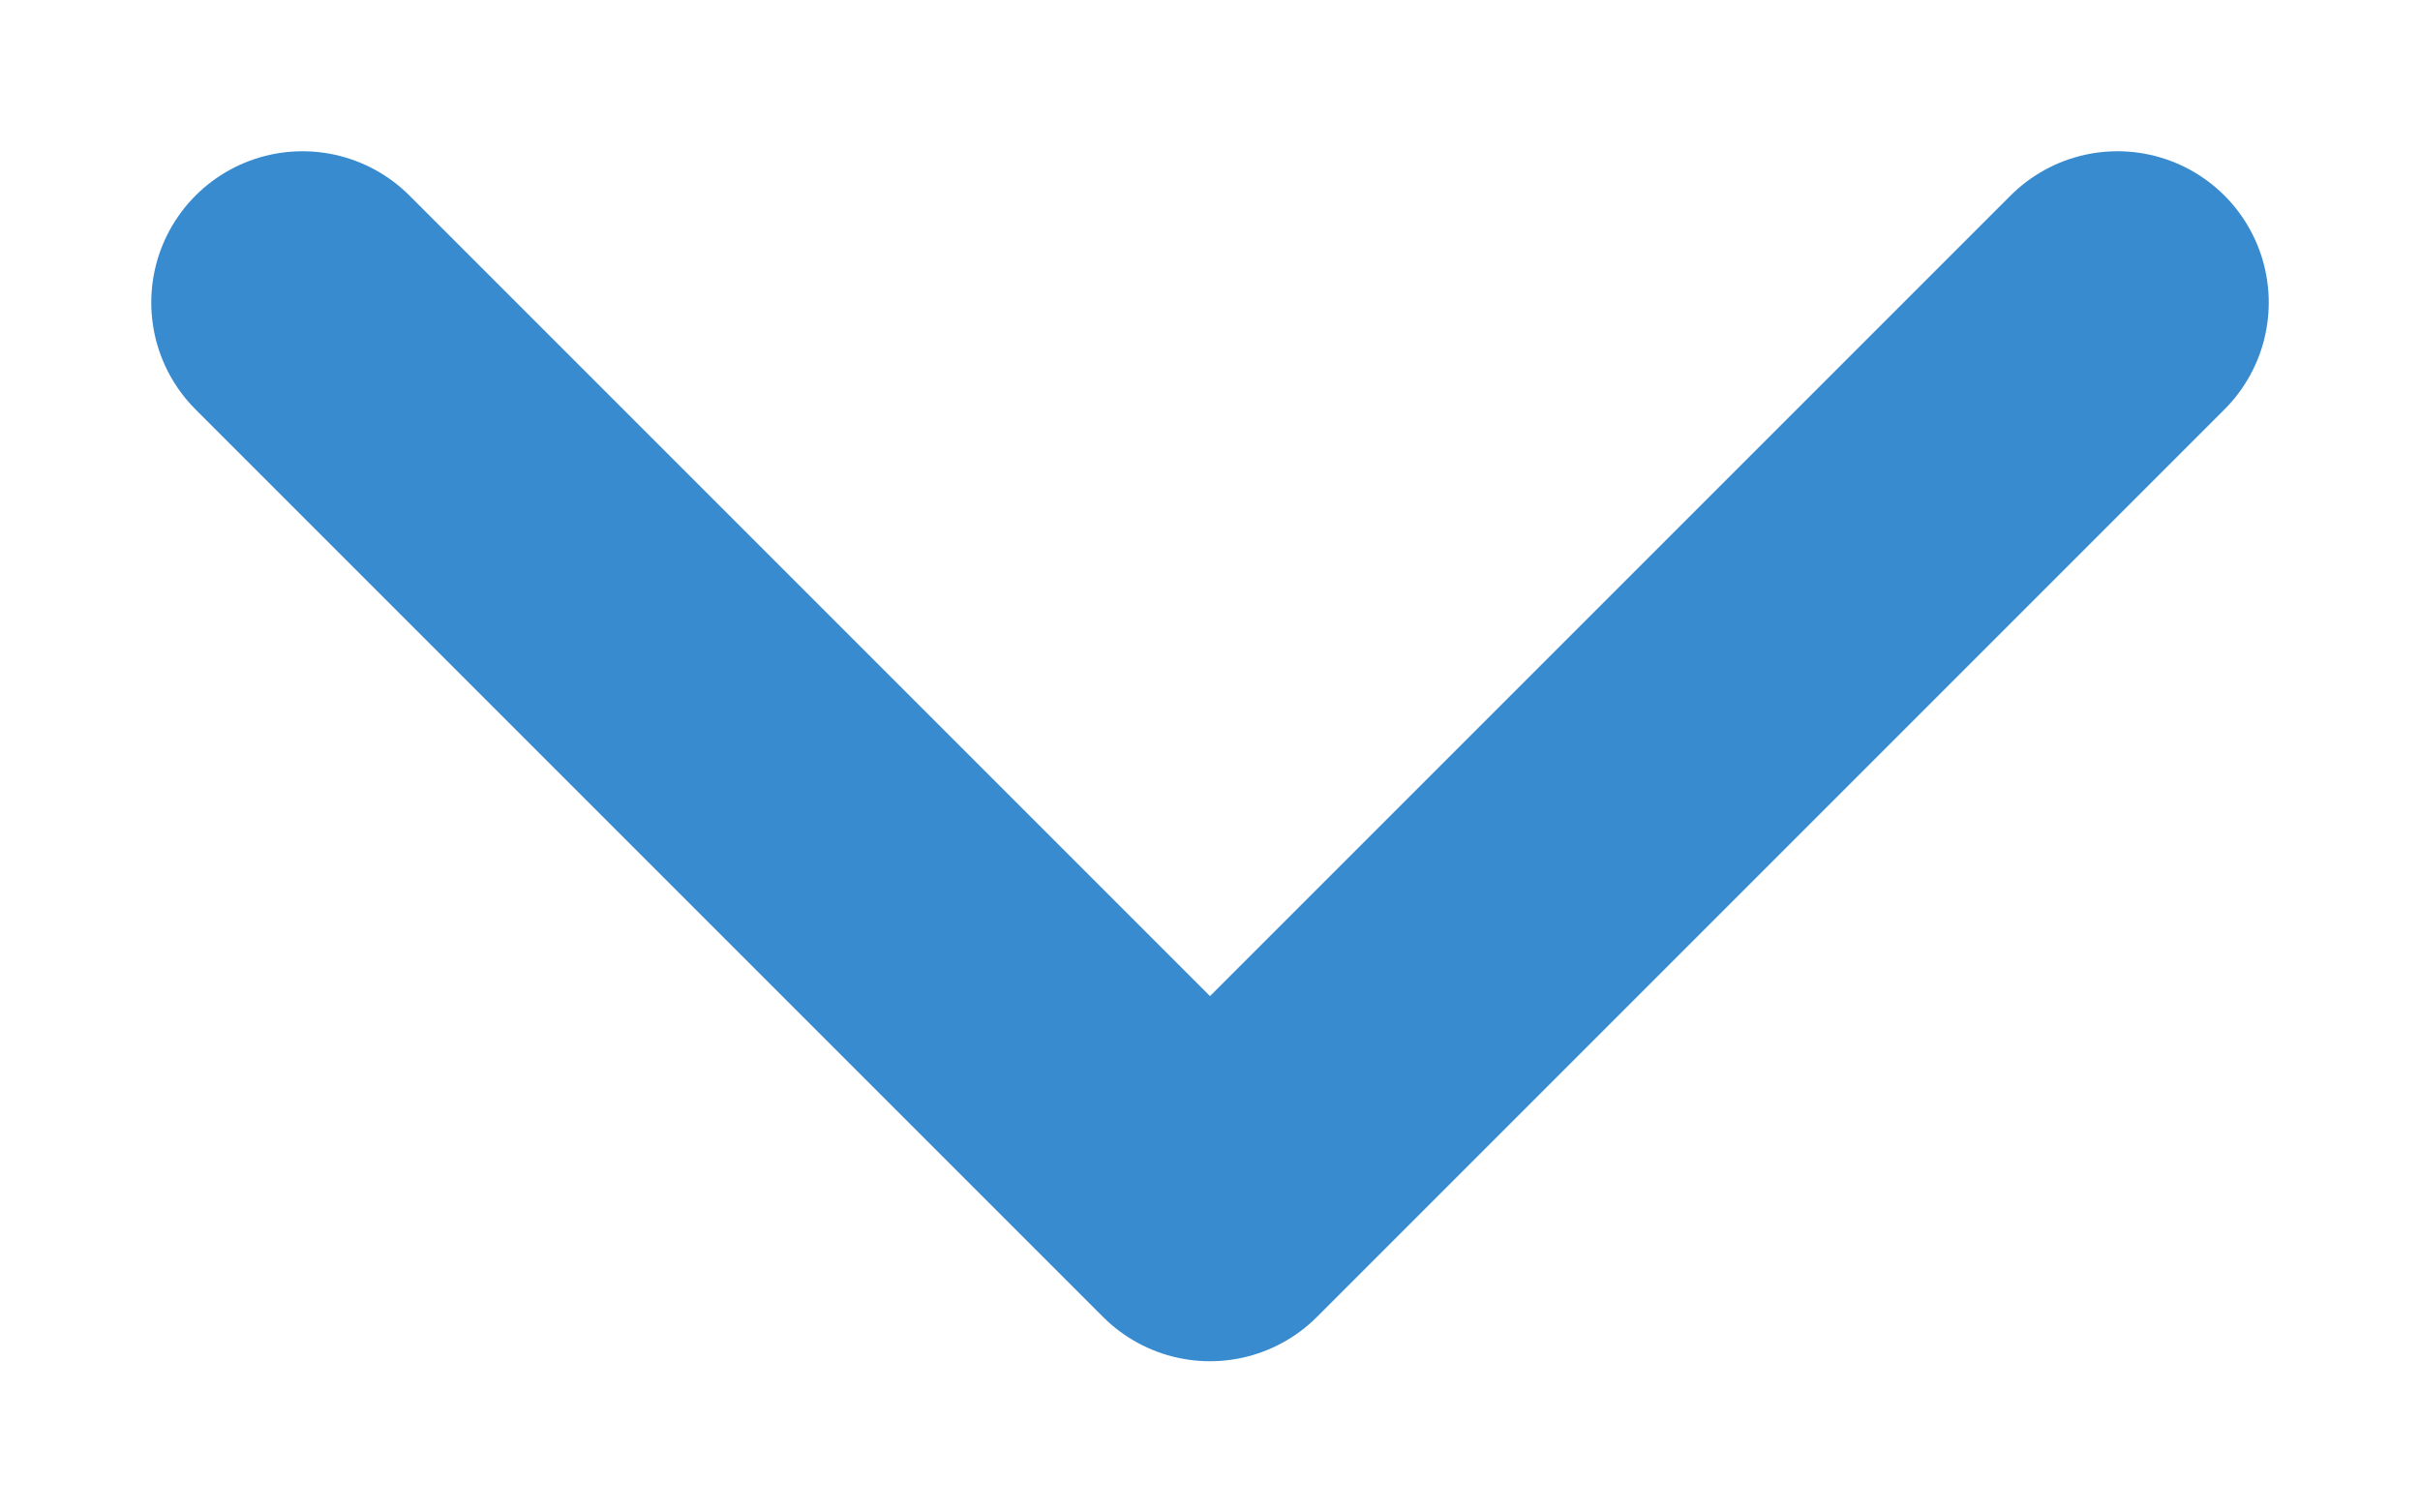
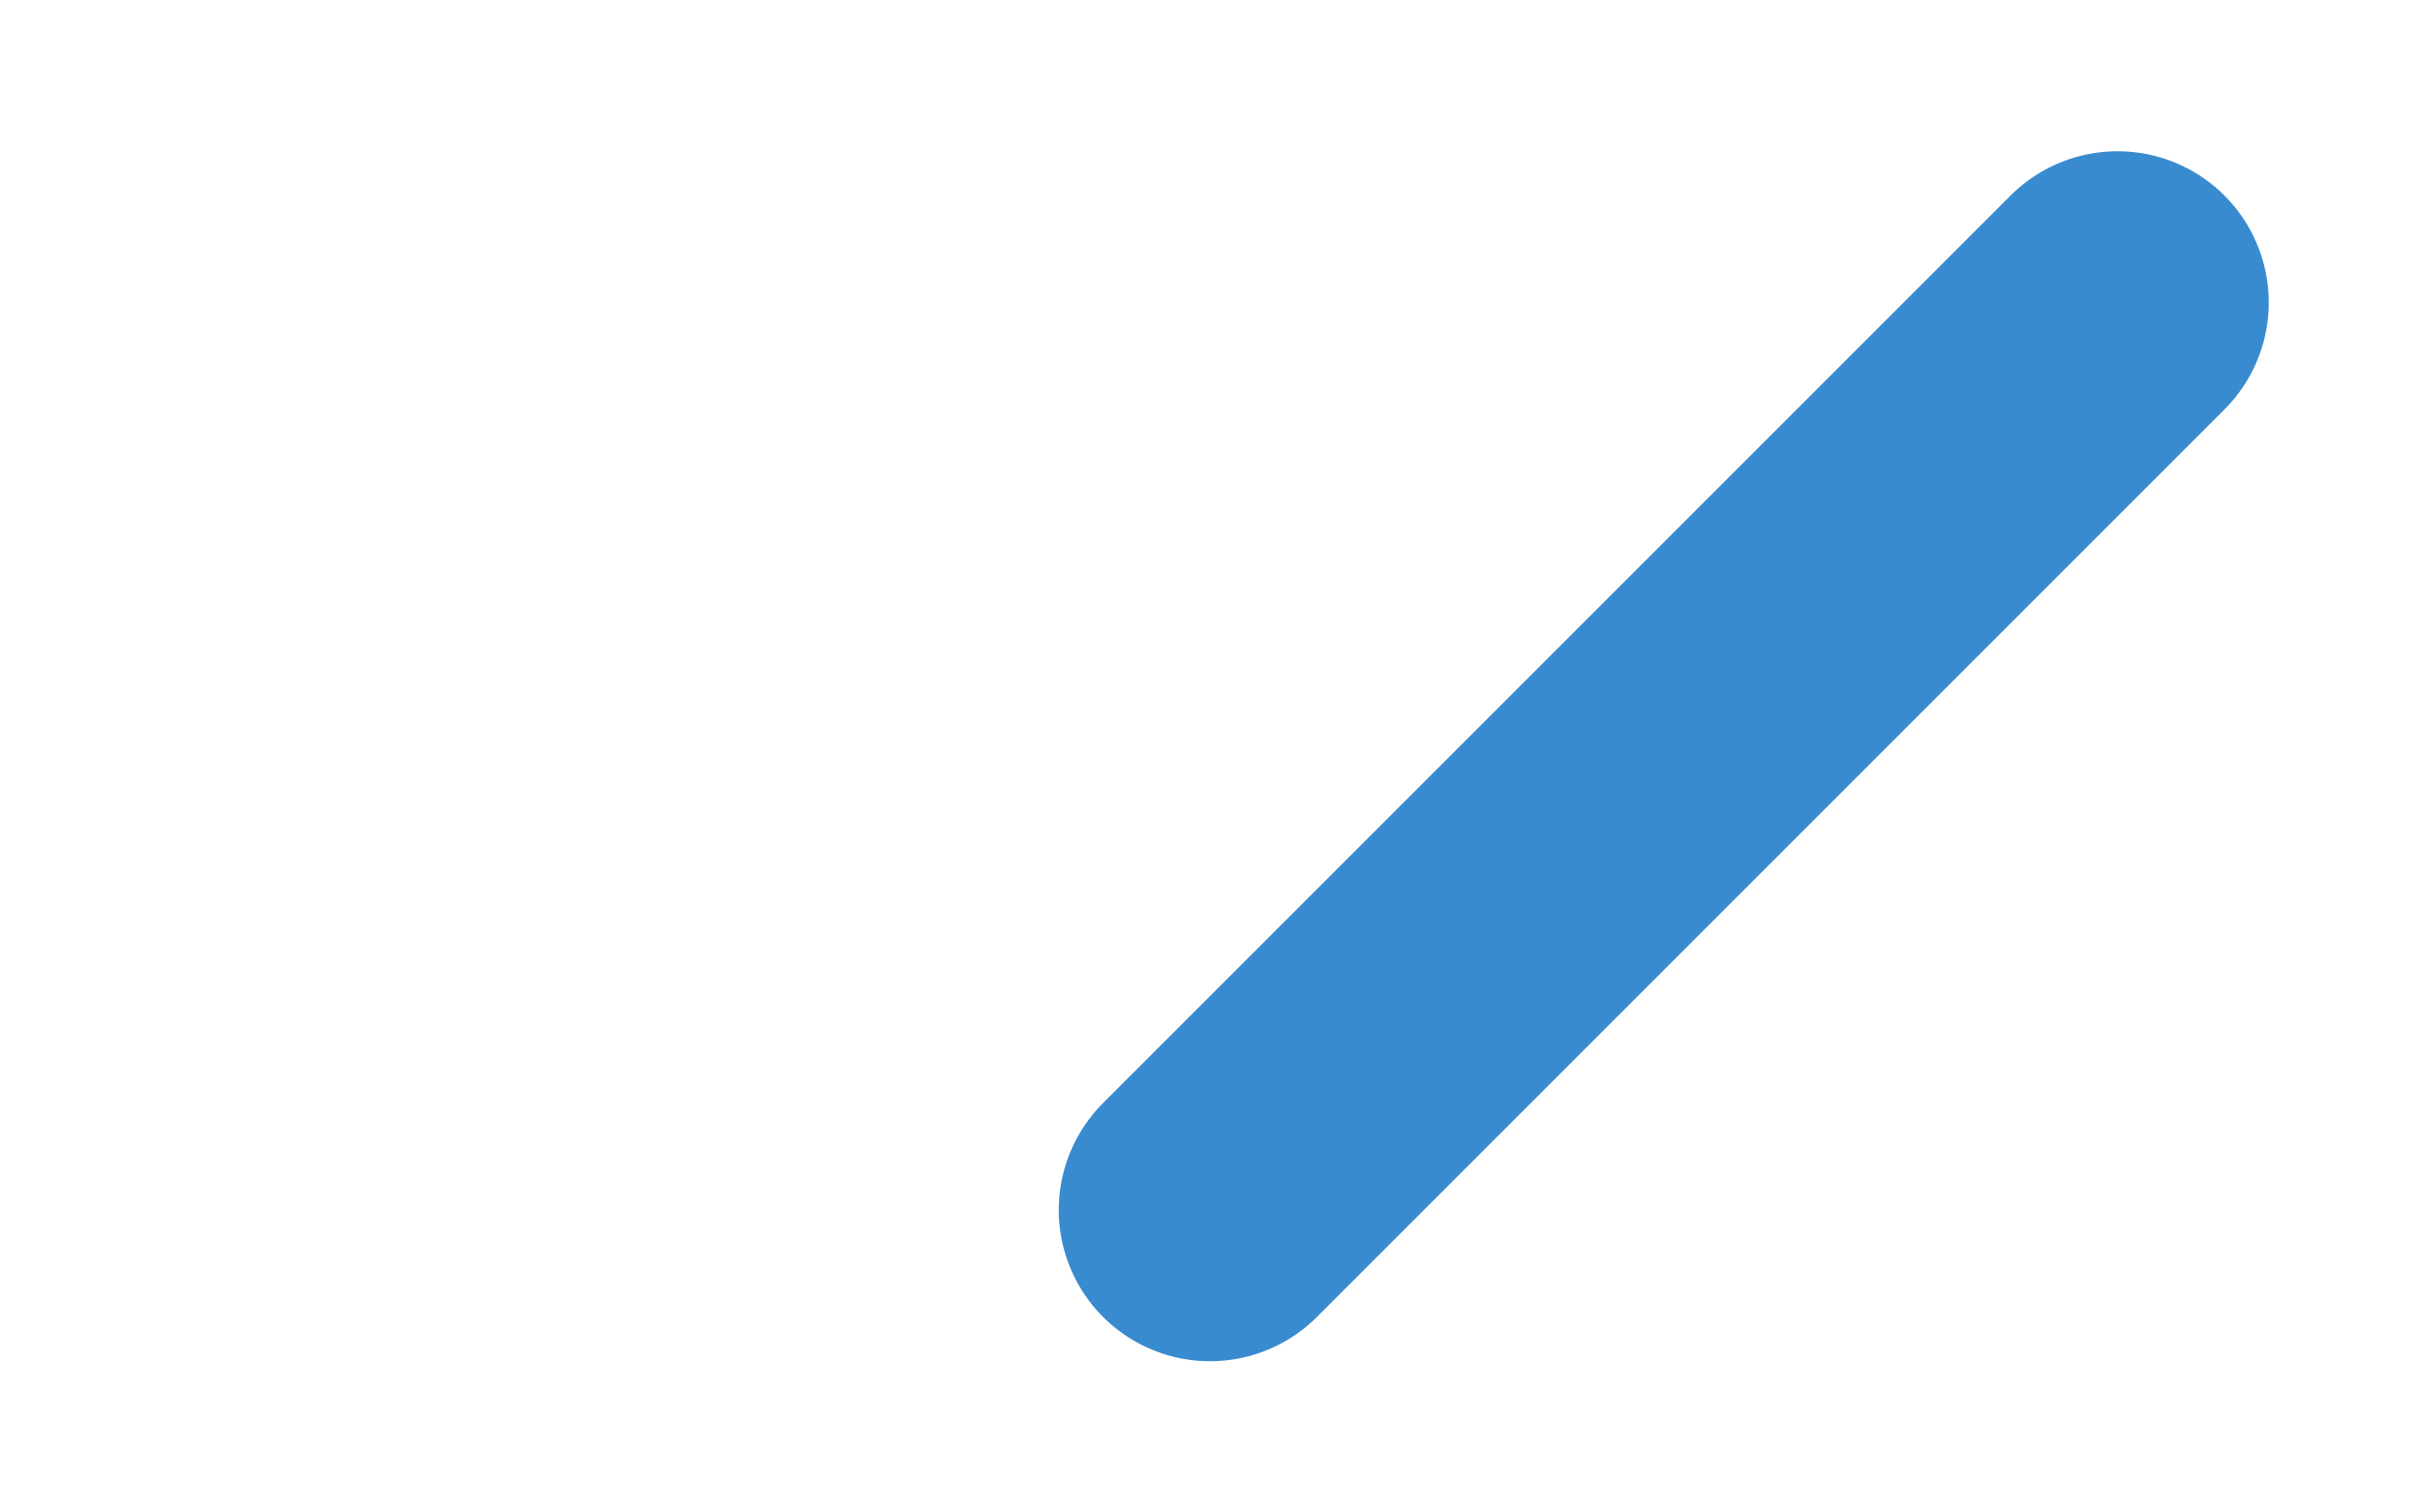
<svg xmlns="http://www.w3.org/2000/svg" width="8" height="5" viewBox="0 0 8 5" fill="none">
-   <path d="M7 1L4 4L1 1" stroke="#398BD0" stroke-linecap="round" stroke-linejoin="round" />
+   <path d="M7 1L4 4" stroke="#398BD0" stroke-linecap="round" stroke-linejoin="round" />
</svg>